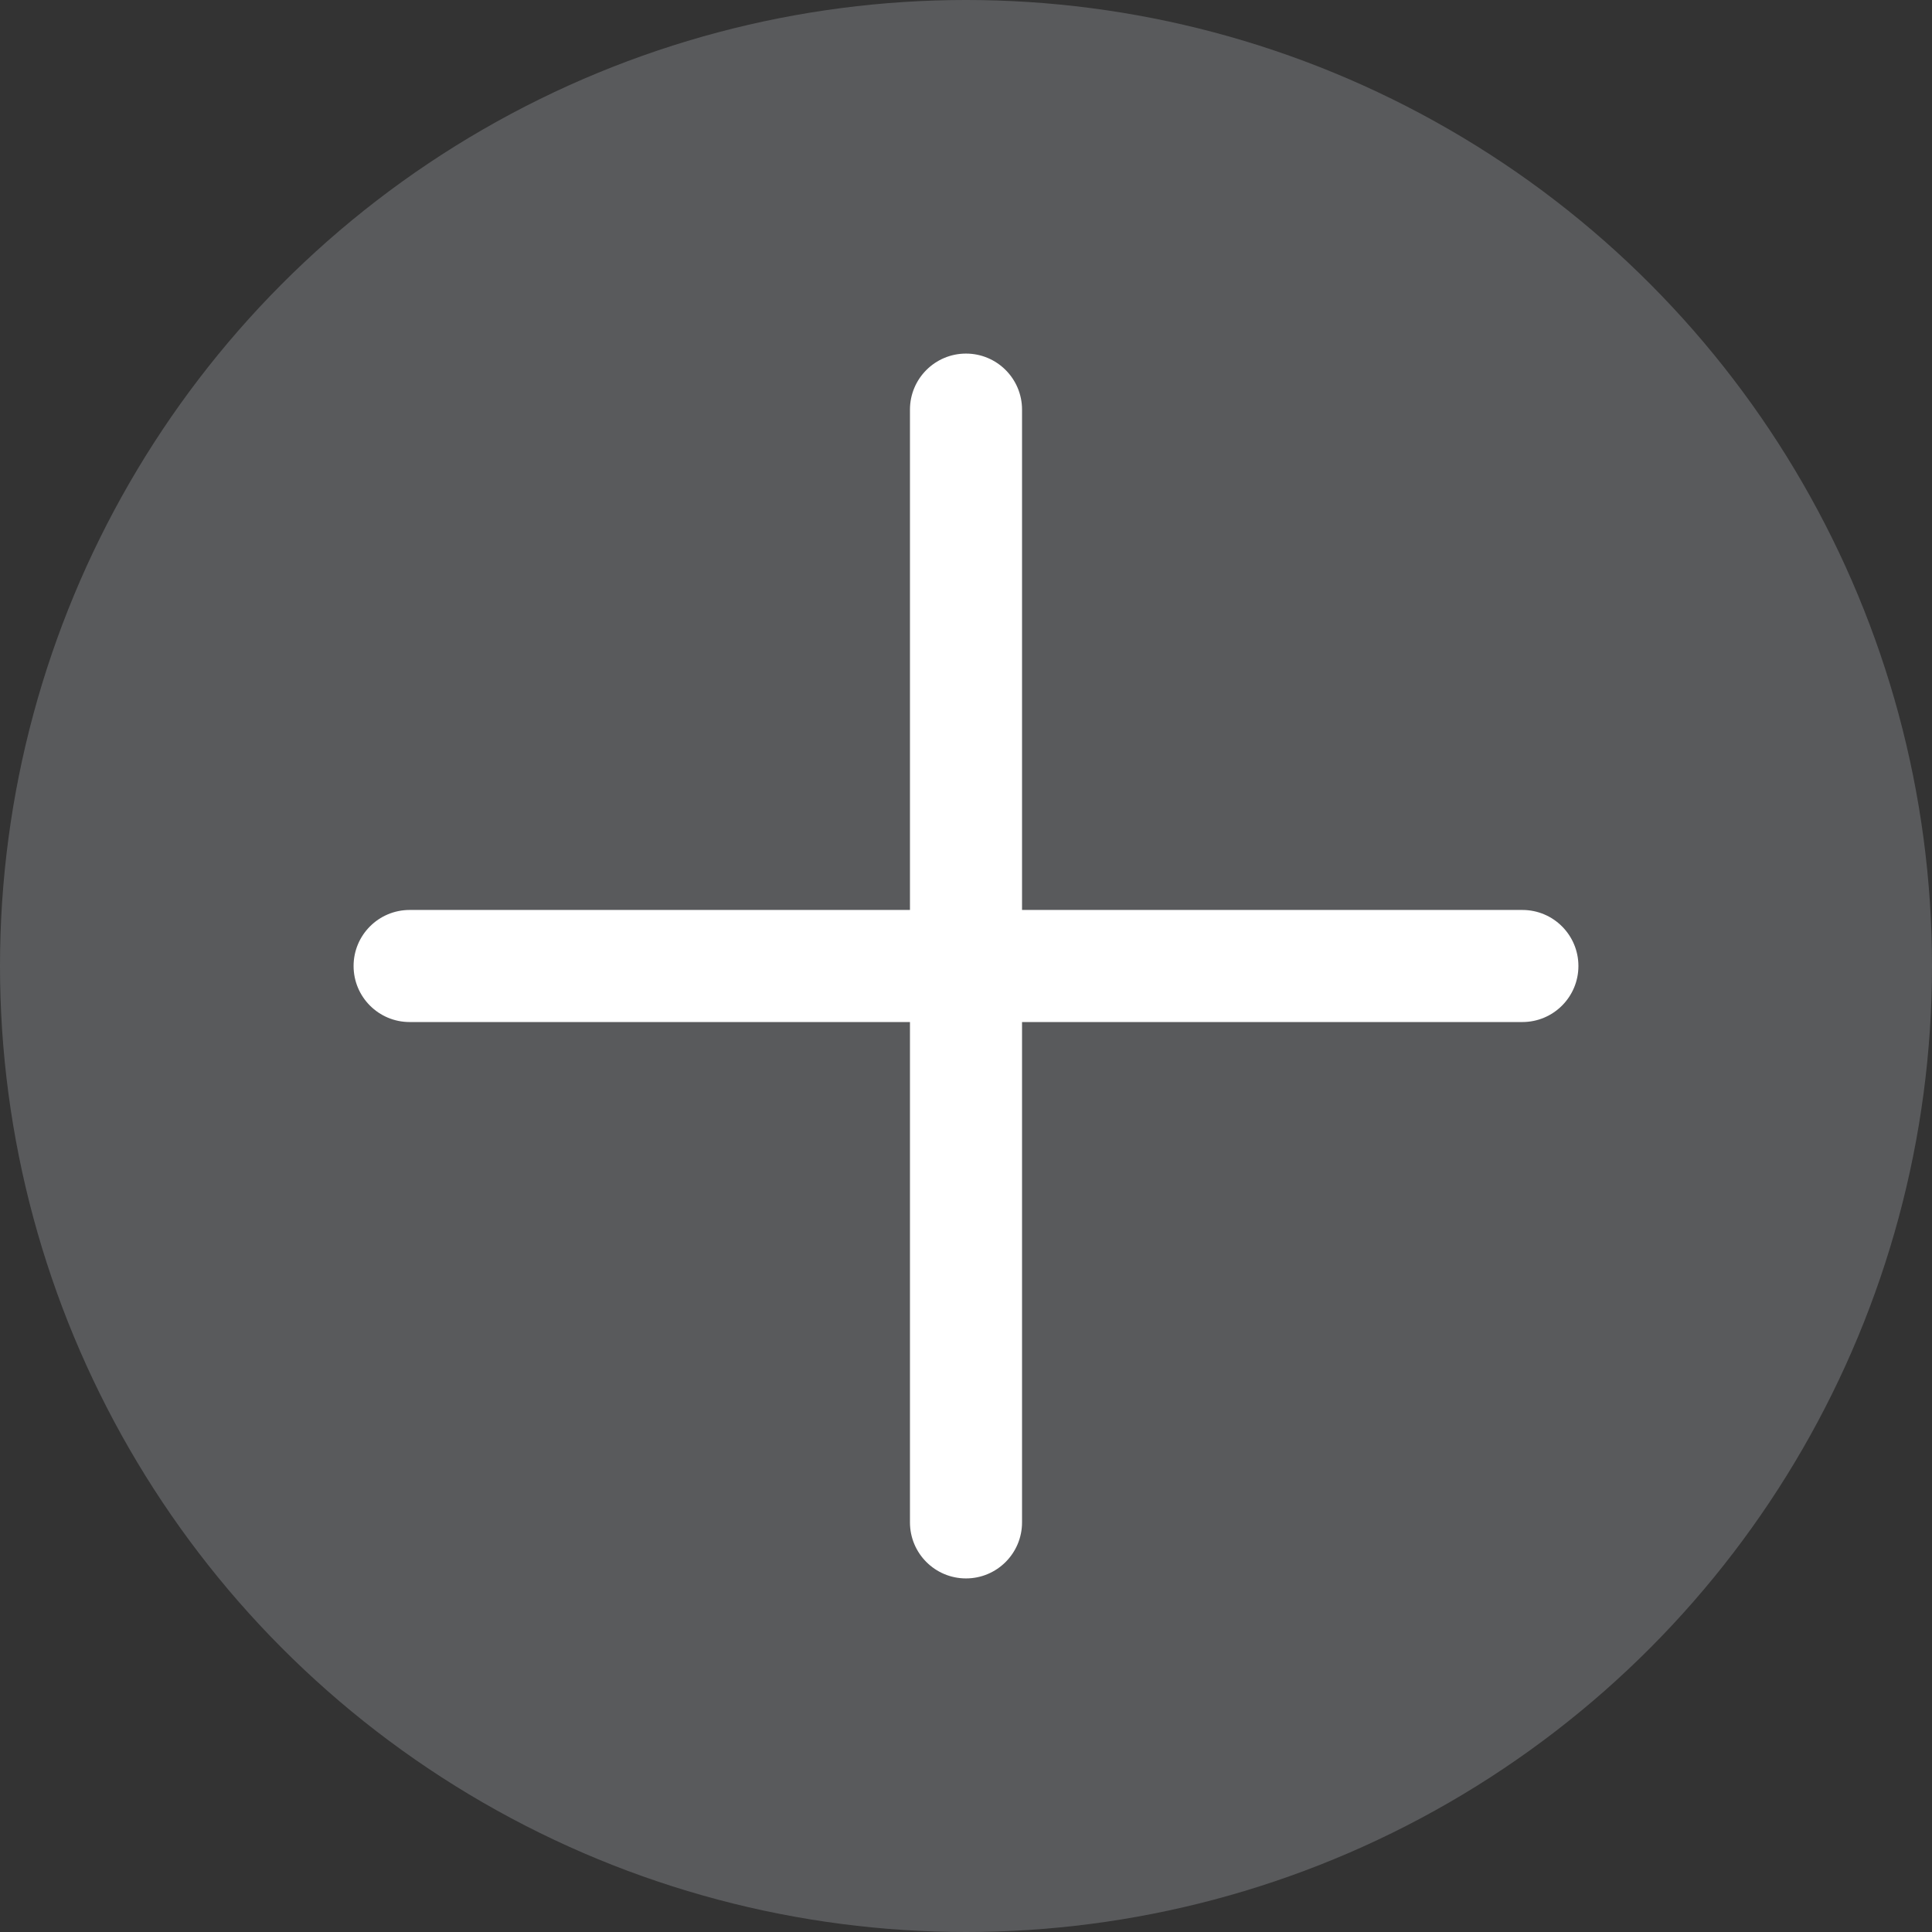
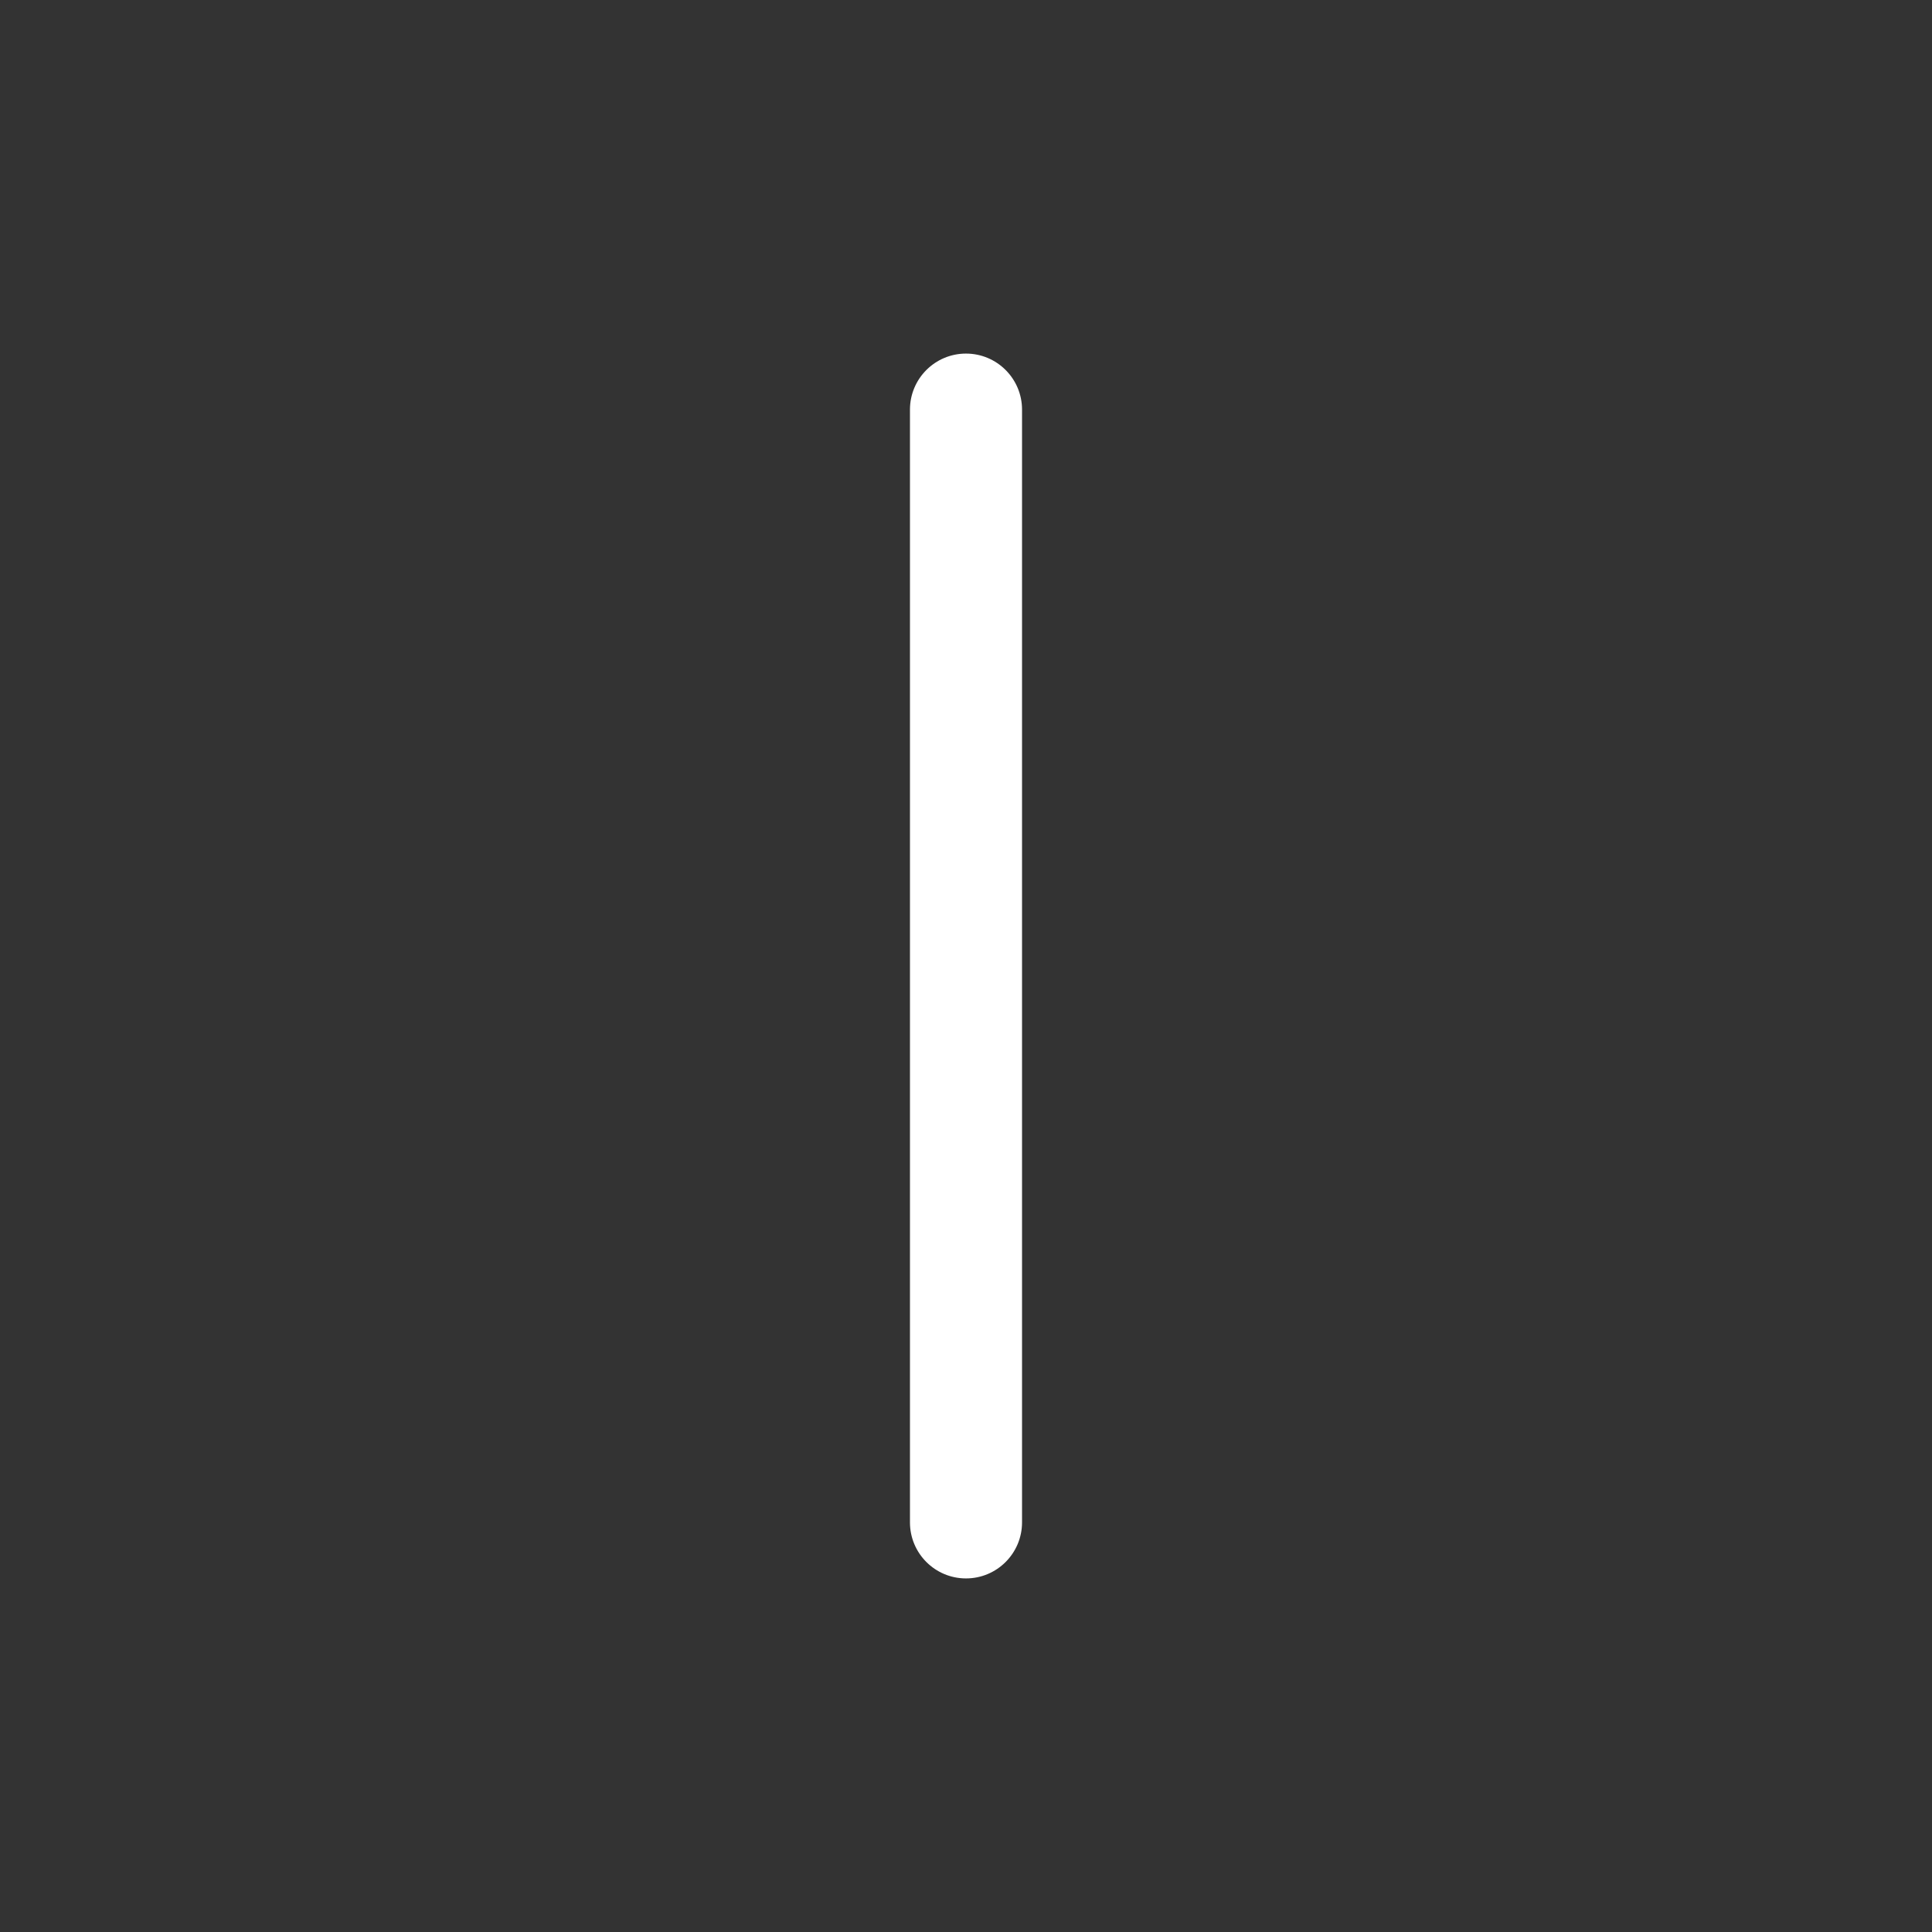
<svg xmlns="http://www.w3.org/2000/svg" version="1.1" id="Layer_1" x="0px" y="0px" width="120.668px" height="120.668px" viewBox="246.315 336.758 120.668 120.668" enable-background="new 246.315 336.758 120.668 120.668" xml:space="preserve">
  <rect x="246.315" y="336.758" width="120.668" height="120.668" fill="#333333" stroke="none" />
-   <circle fill="#595A5C" cx="306.649" cy="397.092" r="60.334" />
  <path id="line-y" fill="#FFFFFF" d="M306.649,435.342c-1.934,0-3.5-1.566-3.5-3.5v-69.5c0-1.933,1.567-3.5,3.5-3.5c1.933,0,3.5,1.567,3.5,3.5  v69.5C310.149,433.774,308.582,435.342,306.649,435.342z" />
-   <path fill="#FFFFFF" d="M341.399,400.592h-69.5c-1.933,0-3.5-1.566-3.5-3.5c0-1.933,1.567-3.5,3.5-3.5h69.5  c1.933,0,3.5,1.567,3.5,3.5S343.332,400.592,341.399,400.592z" />
</svg>